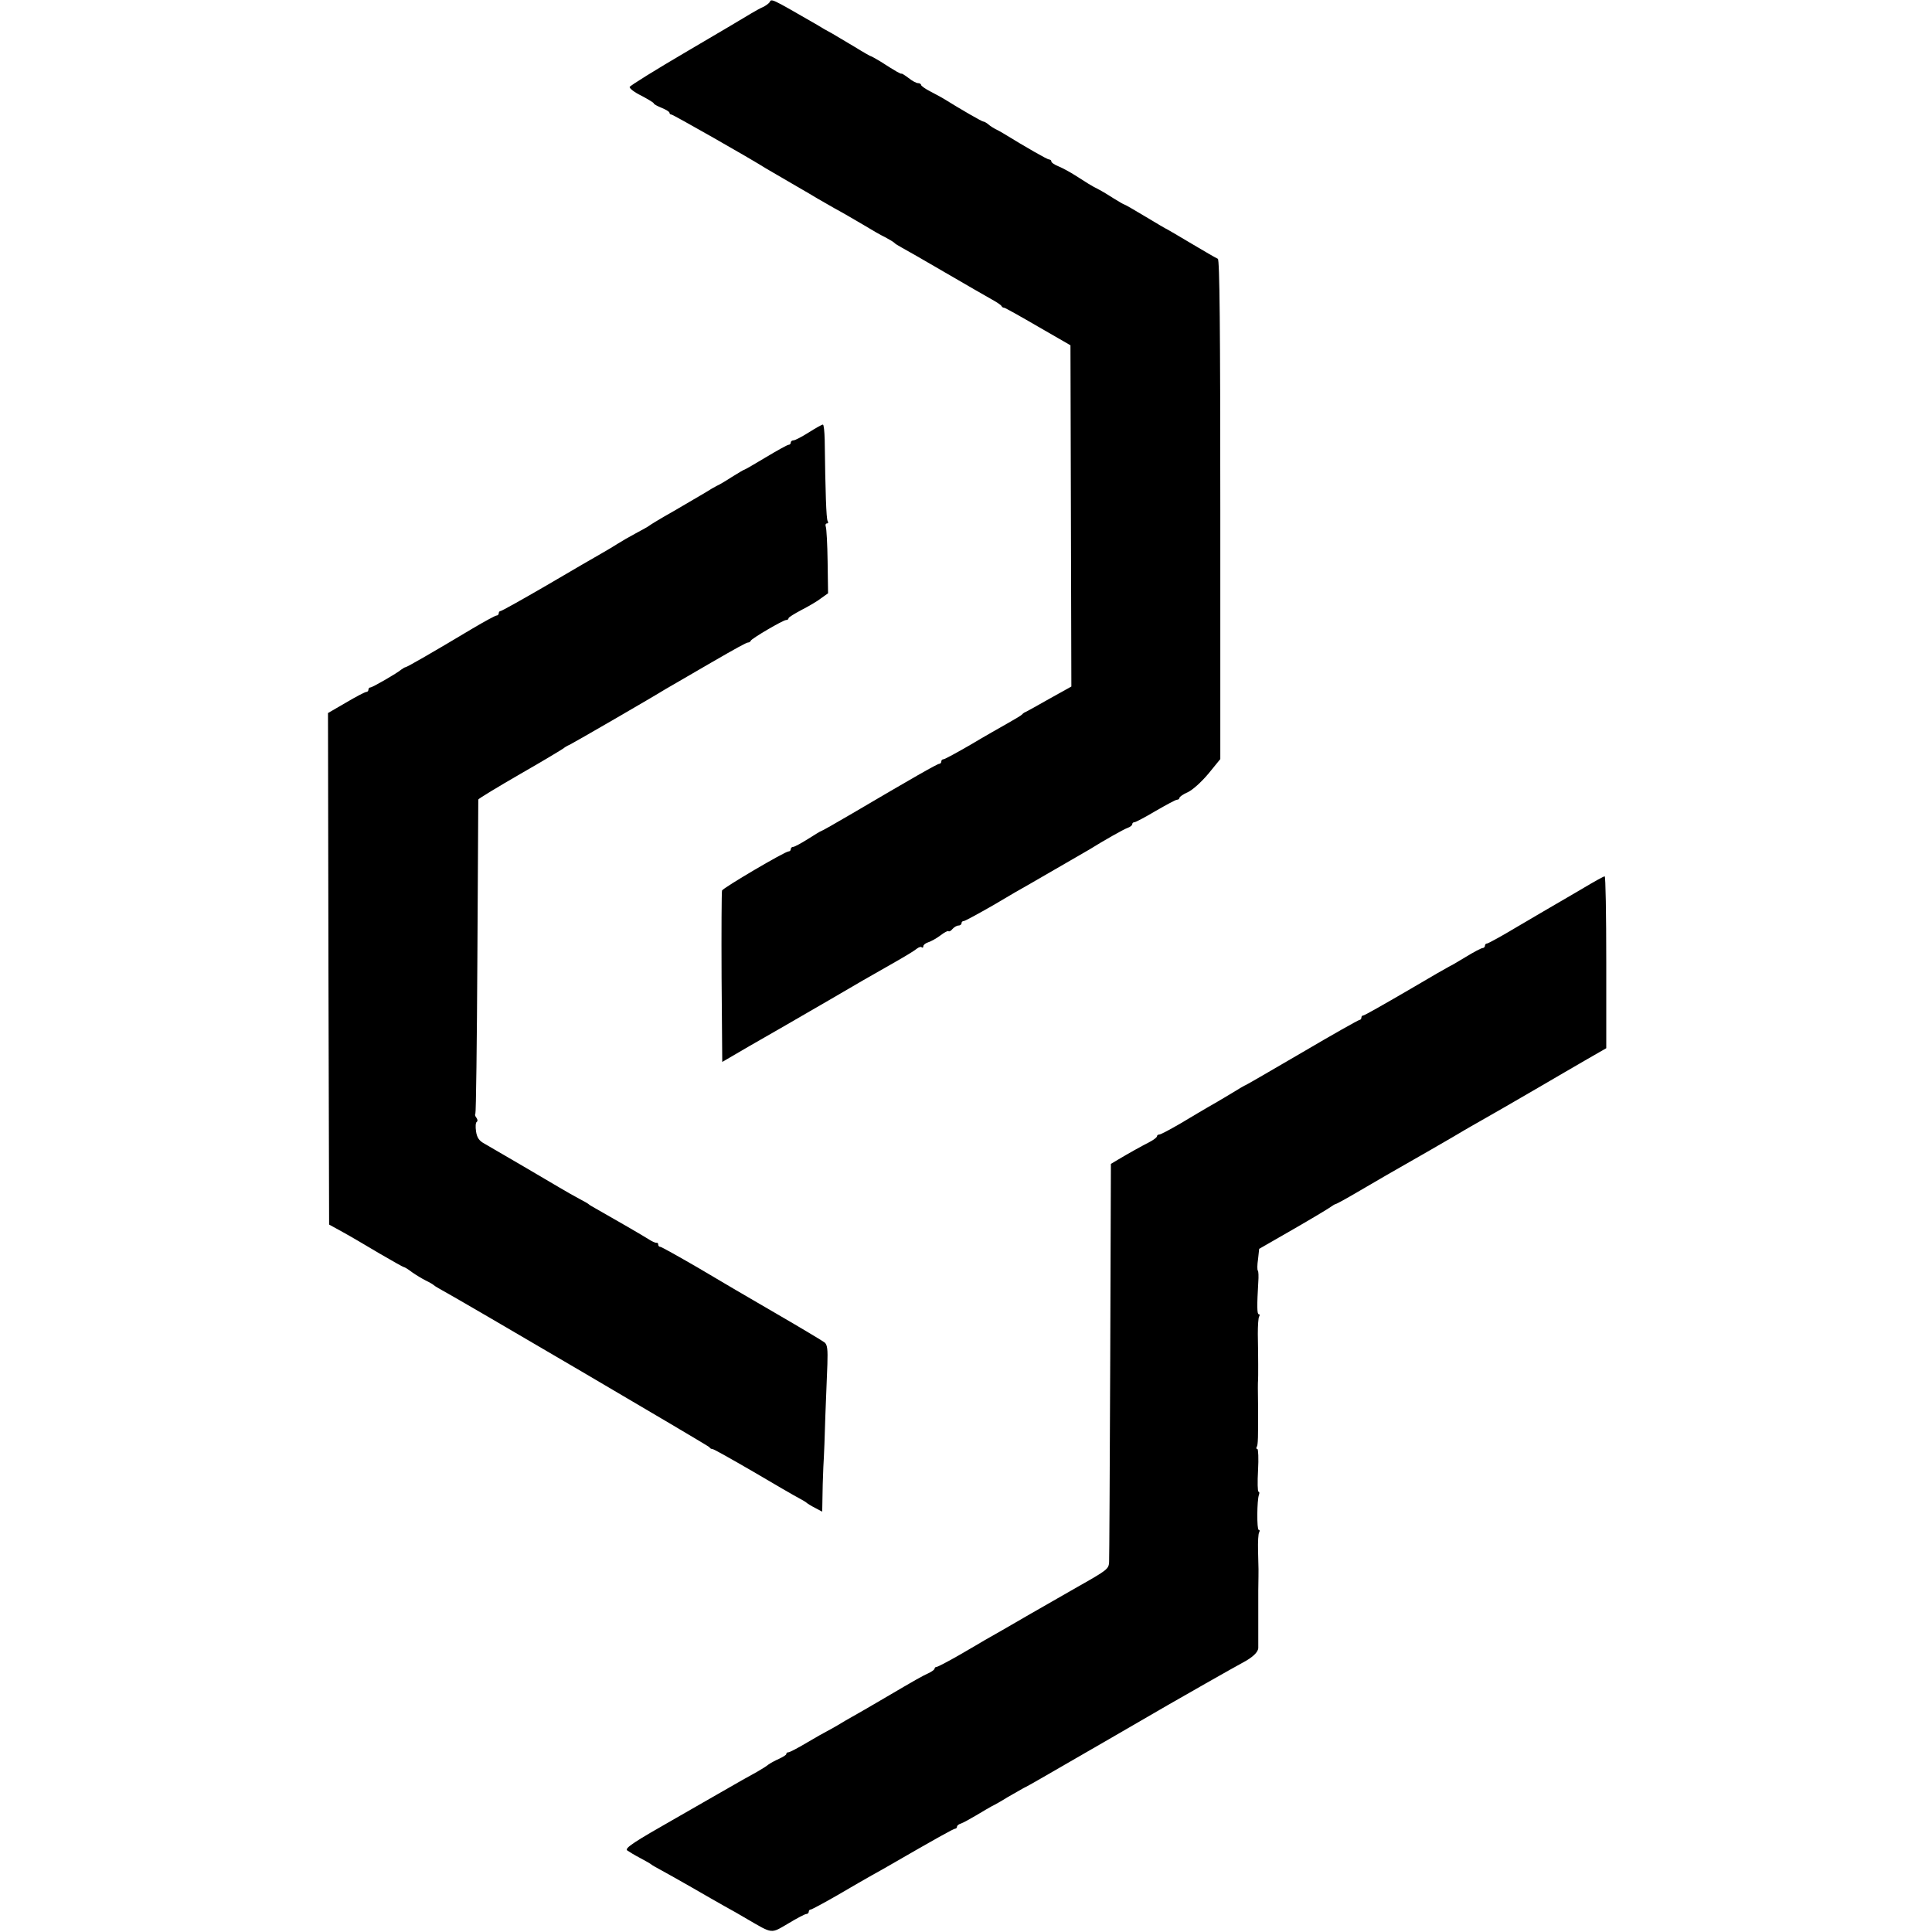
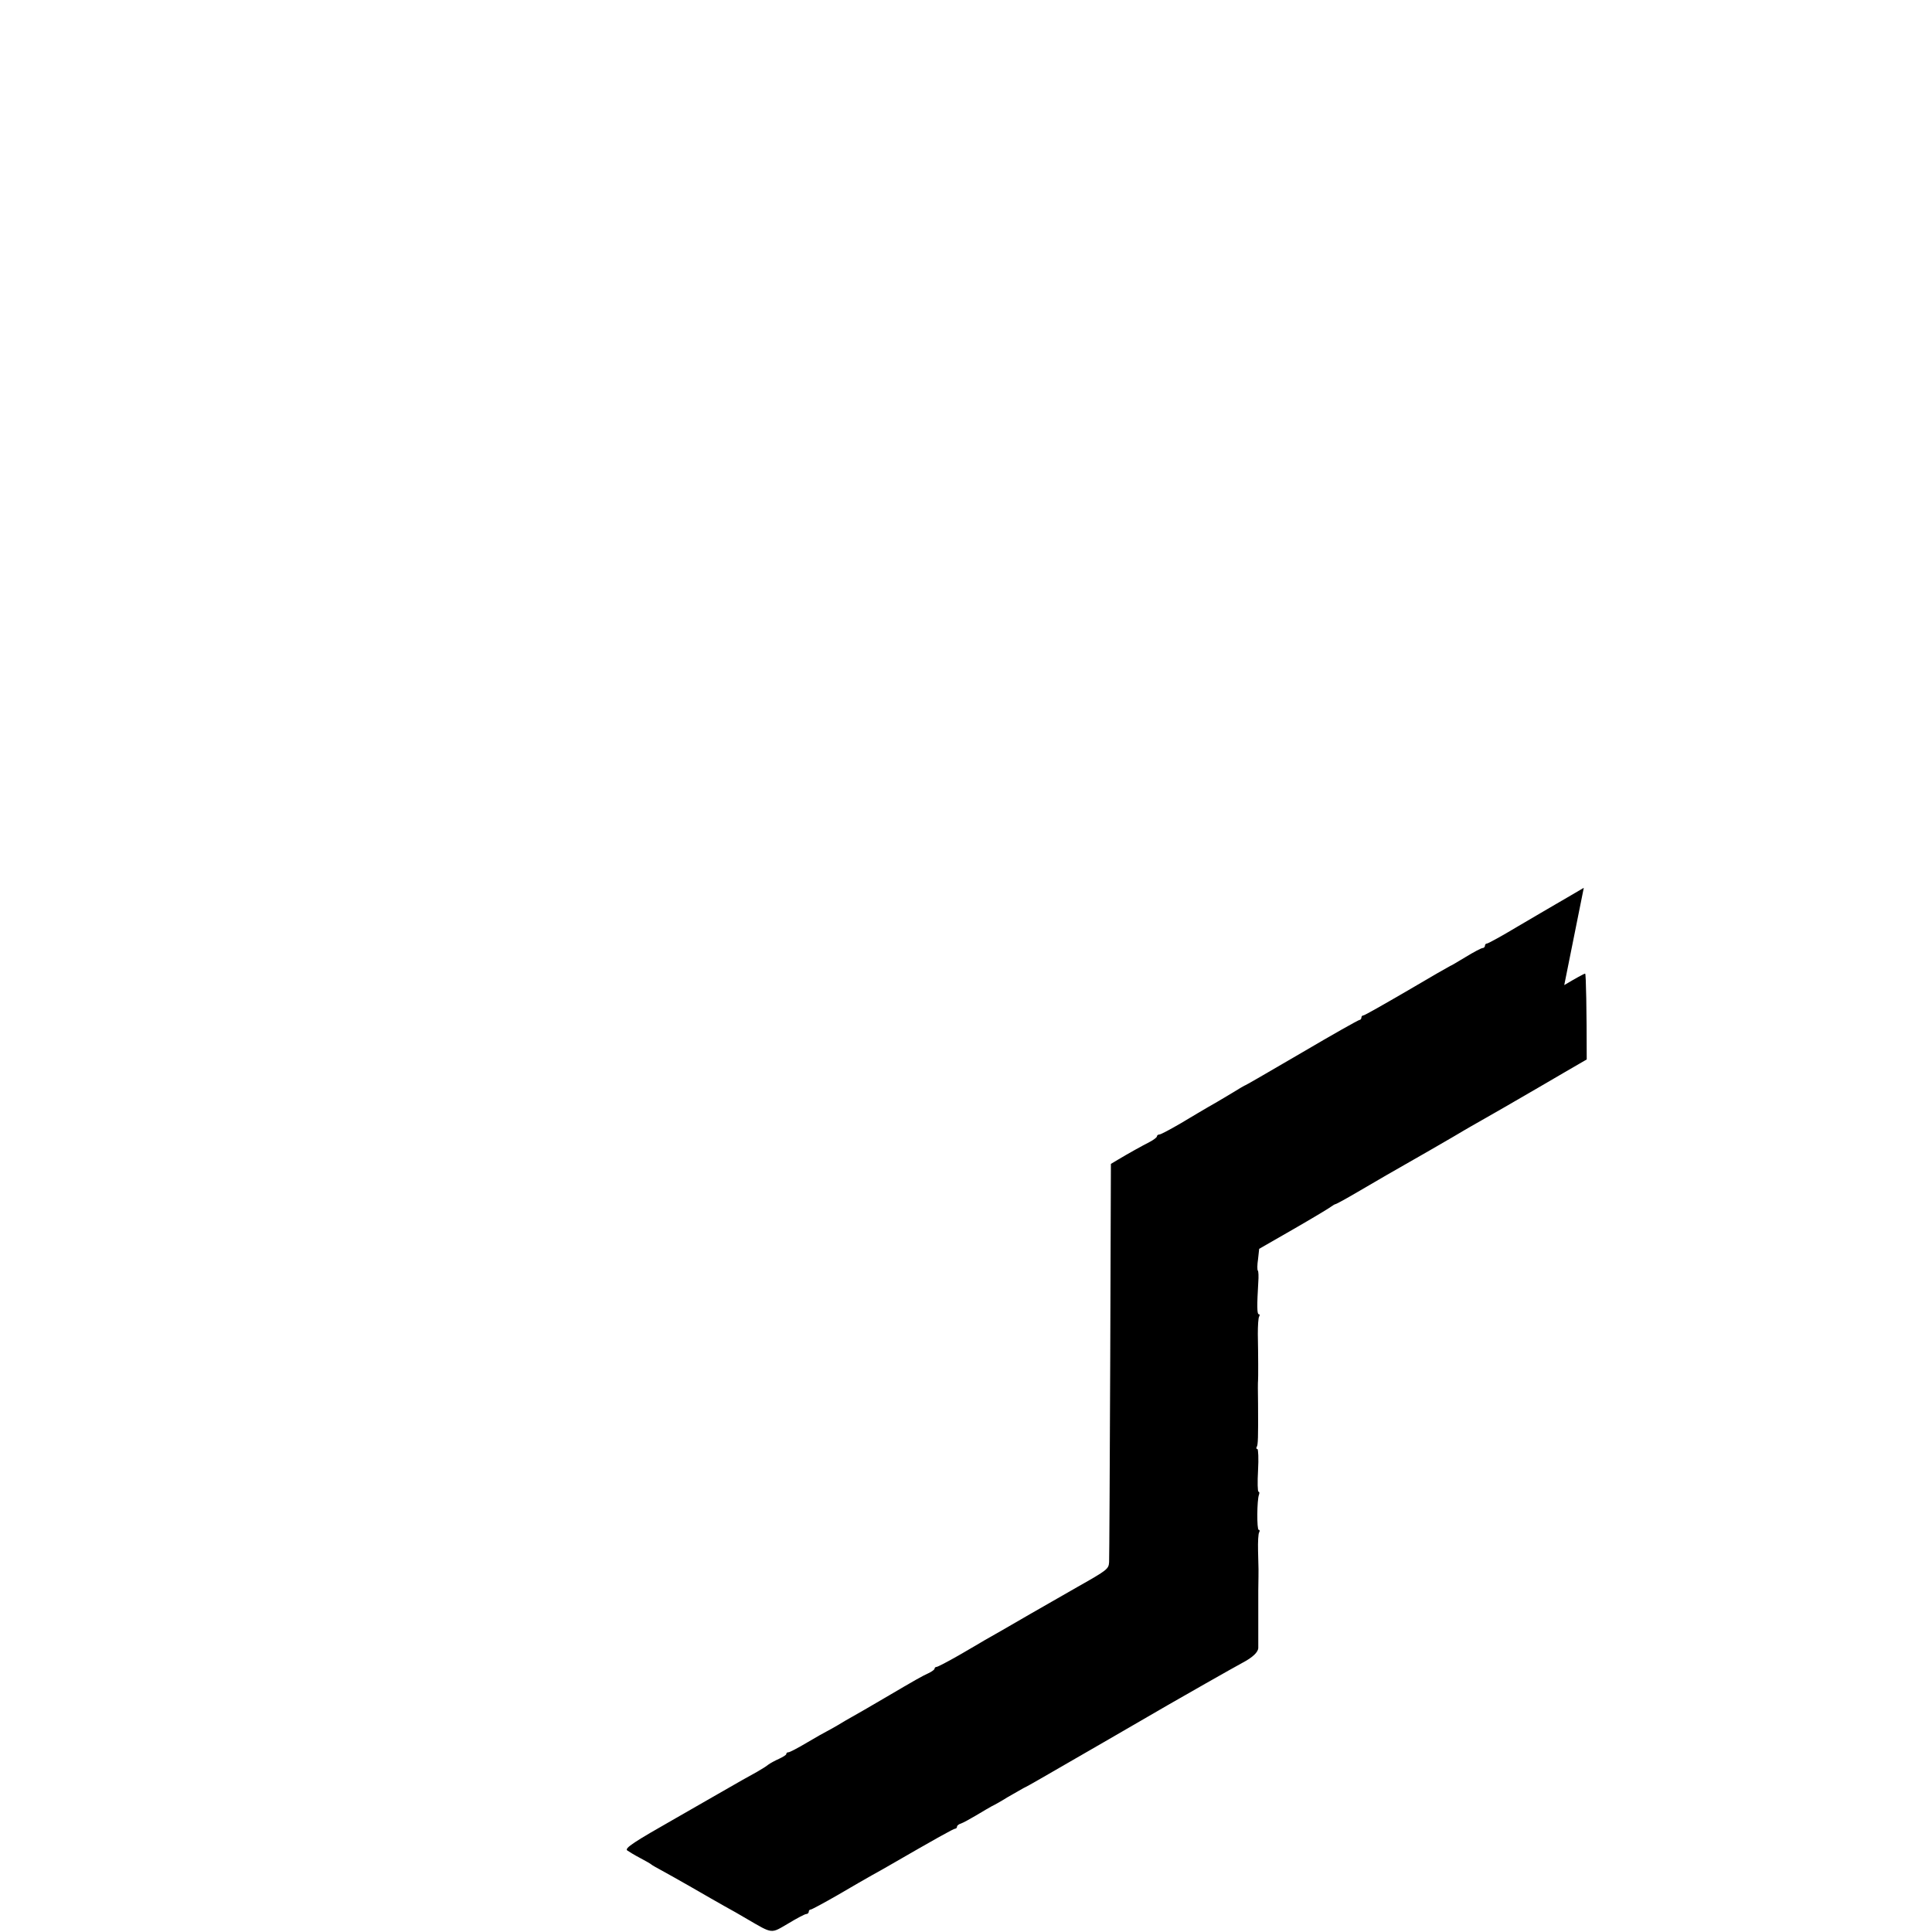
<svg xmlns="http://www.w3.org/2000/svg" version="1.0" width="860pt" height="860pt" viewBox="0 0 860 860" preserveAspectRatio="xMidYMid meet">
  <g transform="translate(0,860) scale(0.1,-0.1)" fill="#000000" stroke="none">
-     <path d="M3425 8589 c-4 -5 -17 -15 -28 -20 -12 -5 -35 -18 -52 -28 -16 -10 -144 -86 -284 -168 -140 -82 -256 -154 -258 -160 -2 -6 21 -24 52 -39 30 -16 55 -31 55 -34 0 -4 16 -12 35 -20 19 -8 35 -17 35 -22 0 -4 4 -8 9 -8 7 0 352 -196 421 -240 8 -5 60 -35 115 -67 55 -32 107 -62 116 -68 9 -5 43 -25 75 -43 32 -17 88 -50 124 -71 36 -22 81 -48 100 -57 19 -10 37 -21 40 -24 3 -4 17 -13 32 -21 15 -8 103 -58 195 -112 93 -54 186 -108 208 -120 22 -12 41 -25 43 -29 2 -5 7 -8 12 -8 4 0 72 -38 151 -84 l144 -83 2 -760 2 -759 -97 -54 c-53 -30 -101 -57 -106 -59 -6 -2 -13 -7 -16 -11 -3 -4 -30 -20 -60 -37 -30 -17 -106 -60 -168 -97 -62 -36 -117 -66 -123 -66 -5 0 -9 -4 -9 -10 0 -5 -4 -10 -9 -10 -9 0 -122 -65 -389 -222 -73 -43 -135 -78 -138 -78 -2 0 -28 -16 -58 -35 -30 -19 -60 -35 -66 -35 -5 0 -10 -4 -10 -10 0 -5 -4 -10 -10 -10 -16 0 -291 -162 -296 -174 -2 -6 -3 -180 -2 -387 l3 -376 120 70 c66 38 139 80 162 93 23 13 108 63 190 110 152 89 161 94 298 172 44 25 87 51 96 59 9 7 19 10 22 6 4 -3 7 -1 7 5 0 6 10 14 23 18 12 4 36 17 53 30 17 13 33 22 36 19 3 -3 11 1 18 10 7 8 19 15 26 15 8 0 14 5 14 10 0 6 4 10 10 10 5 0 64 32 132 71 67 40 136 80 153 89 73 42 261 151 275 159 59 37 154 91 170 96 11 4 20 11 20 16 0 5 4 9 10 9 5 0 47 22 94 50 47 27 89 50 95 50 6 0 11 4 11 8 0 5 17 17 38 26 21 10 59 44 91 82 l53 65 0 1112 c0 808 -3 1112 -11 1115 -6 2 -59 33 -118 68 -59 35 -108 64 -109 64 -2 0 -44 25 -94 55 -50 30 -93 55 -96 55 -2 0 -23 12 -47 27 -23 15 -53 33 -67 40 -14 7 -34 18 -45 25 -11 7 -38 24 -60 38 -22 14 -55 32 -72 39 -18 7 -33 17 -33 22 0 5 -4 9 -10 9 -8 0 -99 52 -205 117 -11 7 -27 15 -35 19 -8 4 -22 13 -30 20 -8 7 -19 13 -23 13 -6 0 -95 51 -177 102 -8 5 -34 19 -57 31 -24 12 -43 26 -43 30 0 4 -6 8 -14 8 -7 0 -26 10 -42 23 -16 12 -30 21 -31 19 -3 -2 -22 8 -95 55 -21 12 -39 23 -42 23 -2 0 -34 18 -71 41 -37 22 -83 49 -101 60 -19 10 -49 27 -66 38 -212 122 -203 118 -213 100z" />
-     <path d="M3600 6675 c-30 -19 -61 -35 -67 -35 -7 0 -13 -4 -13 -10 0 -5 -4 -10 -10 -10 -5 0 -50 -25 -100 -55 -50 -30 -93 -55 -95 -55 -3 0 -28 -15 -57 -33 -29 -19 -60 -37 -68 -40 -8 -4 -31 -17 -51 -30 -20 -12 -83 -49 -140 -82 -57 -32 -106 -62 -109 -65 -3 -3 -30 -18 -60 -34 -30 -16 -66 -37 -80 -46 -14 -9 -45 -28 -70 -42 -25 -14 -135 -78 -244 -142 -110 -64 -203 -116 -208 -116 -4 0 -8 -4 -8 -10 0 -5 -4 -10 -10 -10 -5 0 -53 -26 -107 -58 -177 -106 -292 -172 -298 -172 -3 0 -11 -5 -18 -10 -20 -17 -129 -80 -138 -80 -5 0 -9 -4 -9 -10 0 -5 -4 -10 -9 -10 -6 0 -46 -21 -90 -47 l-81 -47 2 -1139 3 -1138 60 -33 c33 -18 106 -61 163 -95 57 -33 106 -61 109 -61 4 0 20 -10 37 -23 17 -12 45 -29 61 -37 17 -8 32 -17 35 -20 3 -3 14 -10 25 -16 96 -52 1201 -701 1203 -706 2 -5 8 -8 13 -8 6 0 87 -46 182 -101 95 -56 186 -109 202 -117 17 -9 32 -18 35 -21 3 -3 20 -14 38 -23 l32 -17 1 57 c0 31 2 95 4 142 3 47 7 150 9 230 3 80 7 182 9 228 2 65 0 85 -12 96 -9 7 -104 64 -211 126 -107 62 -266 155 -353 207 -88 51 -163 93 -168 93 -5 0 -9 4 -9 10 0 5 -3 9 -7 8 -5 -1 -19 5 -33 14 -30 19 -142 84 -241 140 -13 7 -26 15 -29 18 -3 3 -21 13 -40 23 -19 10 -60 33 -90 51 -50 30 -264 155 -335 196 -22 12 -32 26 -36 54 -3 20 -2 39 3 42 5 3 4 11 -1 18 -6 7 -8 15 -5 18 3 3 7 318 9 699 2 382 4 697 4 700 1 4 85 55 189 115 103 59 189 111 192 114 3 3 14 10 26 15 17 8 373 214 424 246 14 8 129 75 205 119 114 66 158 90 165 90 5 0 10 3 12 8 4 10 144 92 157 92 6 0 11 3 11 8 0 4 26 20 58 37 31 16 71 39 87 52 l31 22 -2 141 c-1 78 -5 147 -8 155 -3 8 -1 15 5 15 6 0 7 5 3 11 -6 10 -10 126 -13 362 -1 37 -4 67 -8 67 -5 0 -33 -16 -63 -35z" />
-     <path d="M7050 4648 c-47 -28 -103 -60 -125 -73 -22 -13 -98 -57 -169 -99 -70 -42 -132 -76 -137 -76 -5 0 -9 -4 -9 -10 0 -5 -5 -10 -10 -10 -6 0 -40 -18 -76 -40 -36 -22 -67 -40 -69 -40 -1 0 -87 -49 -190 -110 -103 -60 -191 -110 -196 -110 -5 0 -9 -4 -9 -10 0 -5 -4 -10 -8 -10 -5 0 -120 -65 -256 -145 -137 -80 -249 -145 -251 -145 -2 0 -33 -18 -70 -41 -37 -22 -82 -49 -99 -58 -17 -10 -70 -41 -118 -70 -48 -28 -91 -51 -97 -51 -6 0 -11 -4 -11 -8 0 -5 -15 -16 -32 -25 -35 -18 -93 -50 -143 -80 l-30 -18 -3 -872 c-2 -480 -4 -885 -5 -901 -2 -30 -8 -35 -139 -109 -23 -13 -119 -68 -213 -122 -93 -54 -183 -106 -200 -115 -16 -10 -70 -41 -118 -69 -49 -28 -93 -51 -98 -51 -5 0 -9 -4 -9 -8 0 -4 -12 -13 -27 -20 -32 -15 -48 -24 -198 -112 -60 -35 -123 -72 -140 -81 -16 -9 -46 -26 -65 -38 -19 -11 -42 -24 -50 -28 -8 -4 -48 -26 -88 -50 -40 -24 -77 -43 -82 -43 -6 0 -10 -3 -10 -8 0 -4 -15 -13 -32 -21 -18 -8 -40 -20 -48 -26 -8 -7 -31 -21 -50 -32 -19 -10 -97 -54 -173 -98 -76 -44 -162 -93 -190 -109 -183 -104 -228 -133 -215 -143 7 -5 33 -21 58 -34 25 -13 47 -26 50 -29 3 -3 23 -14 45 -26 22 -12 83 -46 135 -76 52 -30 118 -68 145 -83 28 -15 73 -41 100 -57 117 -68 105 -66 184 -20 38 23 74 42 80 42 6 0 11 5 11 10 0 6 4 10 9 10 4 0 58 29 119 64 61 36 131 76 154 89 24 13 59 33 78 44 206 119 285 163 292 163 4 0 8 4 8 9 0 5 8 11 18 14 9 3 40 20 67 36 28 17 59 35 70 41 11 5 43 23 70 40 28 16 59 34 70 40 11 5 45 24 76 42 31 18 168 97 305 176 137 79 256 148 264 153 27 16 305 174 330 187 46 24 71 48 71 67 0 11 0 47 0 80 0 33 0 67 0 75 0 8 0 53 0 100 1 47 1 90 1 95 0 6 -1 42 -2 82 -1 40 1 77 5 82 3 6 3 11 -2 11 -9 0 -8 133 1 156 3 8 2 14 -2 14 -4 0 -5 43 -2 95 3 52 1 95 -3 95 -5 0 -6 4 -3 9 6 9 7 42 6 191 -1 52 -1 100 0 105 1 11 1 109 -1 207 0 37 2 72 6 78 3 5 3 10 -2 10 -8 0 -8 41 -2 142 2 26 1 50 -2 52 -3 3 -3 26 1 51 l5 46 155 89 c85 49 160 94 167 100 7 5 15 10 18 10 3 0 47 24 98 54 51 30 108 63 127 74 66 37 335 192 350 202 8 5 42 24 75 43 77 44 104 59 255 147 69 40 164 96 213 124 l87 50 0 383 c0 211 -3 383 -7 382 -5 0 -46 -23 -93 -51z" />
+     <path d="M7050 4648 c-47 -28 -103 -60 -125 -73 -22 -13 -98 -57 -169 -99 -70 -42 -132 -76 -137 -76 -5 0 -9 -4 -9 -10 0 -5 -5 -10 -10 -10 -6 0 -40 -18 -76 -40 -36 -22 -67 -40 -69 -40 -1 0 -87 -49 -190 -110 -103 -60 -191 -110 -196 -110 -5 0 -9 -4 -9 -10 0 -5 -4 -10 -8 -10 -5 0 -120 -65 -256 -145 -137 -80 -249 -145 -251 -145 -2 0 -33 -18 -70 -41 -37 -22 -82 -49 -99 -58 -17 -10 -70 -41 -118 -70 -48 -28 -91 -51 -97 -51 -6 0 -11 -4 -11 -8 0 -5 -15 -16 -32 -25 -35 -18 -93 -50 -143 -80 l-30 -18 -3 -872 c-2 -480 -4 -885 -5 -901 -2 -30 -8 -35 -139 -109 -23 -13 -119 -68 -213 -122 -93 -54 -183 -106 -200 -115 -16 -10 -70 -41 -118 -69 -49 -28 -93 -51 -98 -51 -5 0 -9 -4 -9 -8 0 -4 -12 -13 -27 -20 -32 -15 -48 -24 -198 -112 -60 -35 -123 -72 -140 -81 -16 -9 -46 -26 -65 -38 -19 -11 -42 -24 -50 -28 -8 -4 -48 -26 -88 -50 -40 -24 -77 -43 -82 -43 -6 0 -10 -3 -10 -8 0 -4 -15 -13 -32 -21 -18 -8 -40 -20 -48 -26 -8 -7 -31 -21 -50 -32 -19 -10 -97 -54 -173 -98 -76 -44 -162 -93 -190 -109 -183 -104 -228 -133 -215 -143 7 -5 33 -21 58 -34 25 -13 47 -26 50 -29 3 -3 23 -14 45 -26 22 -12 83 -46 135 -76 52 -30 118 -68 145 -83 28 -15 73 -41 100 -57 117 -68 105 -66 184 -20 38 23 74 42 80 42 6 0 11 5 11 10 0 6 4 10 9 10 4 0 58 29 119 64 61 36 131 76 154 89 24 13 59 33 78 44 206 119 285 163 292 163 4 0 8 4 8 9 0 5 8 11 18 14 9 3 40 20 67 36 28 17 59 35 70 41 11 5 43 23 70 40 28 16 59 34 70 40 11 5 45 24 76 42 31 18 168 97 305 176 137 79 256 148 264 153 27 16 305 174 330 187 46 24 71 48 71 67 0 11 0 47 0 80 0 33 0 67 0 75 0 8 0 53 0 100 1 47 1 90 1 95 0 6 -1 42 -2 82 -1 40 1 77 5 82 3 6 3 11 -2 11 -9 0 -8 133 1 156 3 8 2 14 -2 14 -4 0 -5 43 -2 95 3 52 1 95 -3 95 -5 0 -6 4 -3 9 6 9 7 42 6 191 -1 52 -1 100 0 105 1 11 1 109 -1 207 0 37 2 72 6 78 3 5 3 10 -2 10 -8 0 -8 41 -2 142 2 26 1 50 -2 52 -3 3 -3 26 1 51 l5 46 155 89 c85 49 160 94 167 100 7 5 15 10 18 10 3 0 47 24 98 54 51 30 108 63 127 74 66 37 335 192 350 202 8 5 42 24 75 43 77 44 104 59 255 147 69 40 164 96 213 124 c0 211 -3 383 -7 382 -5 0 -46 -23 -93 -51z" />
  </g>
</svg>